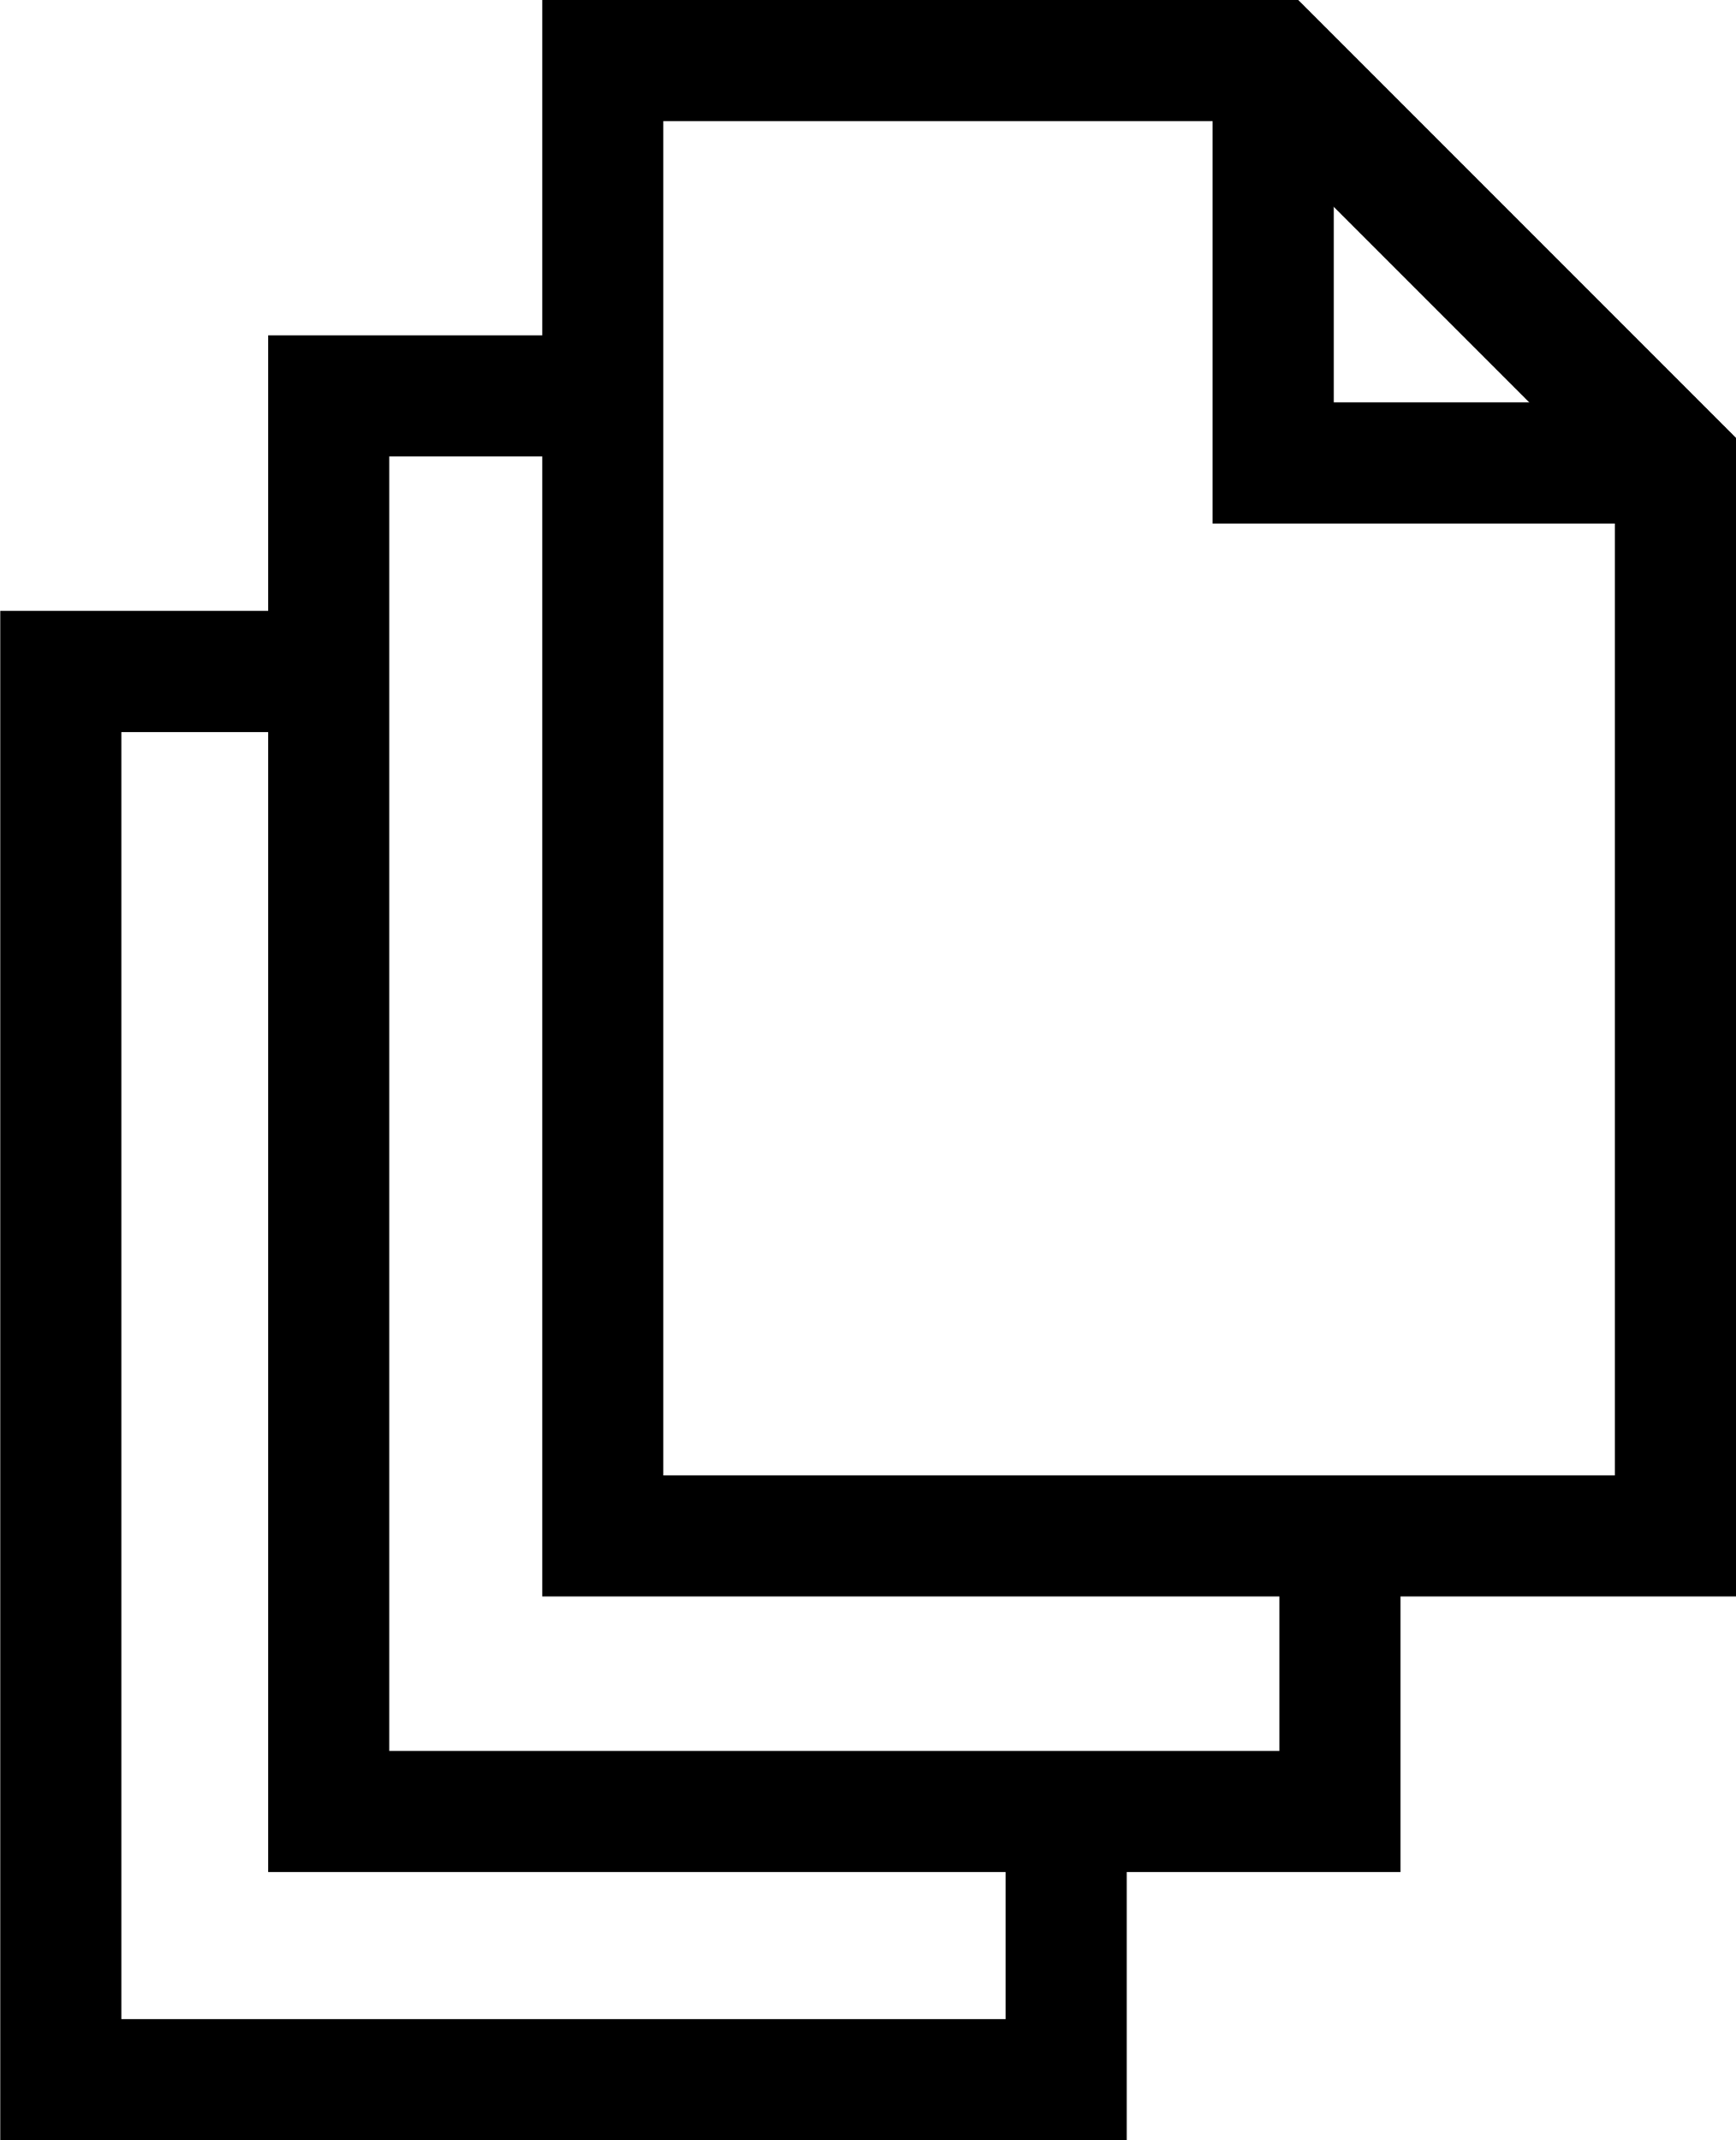
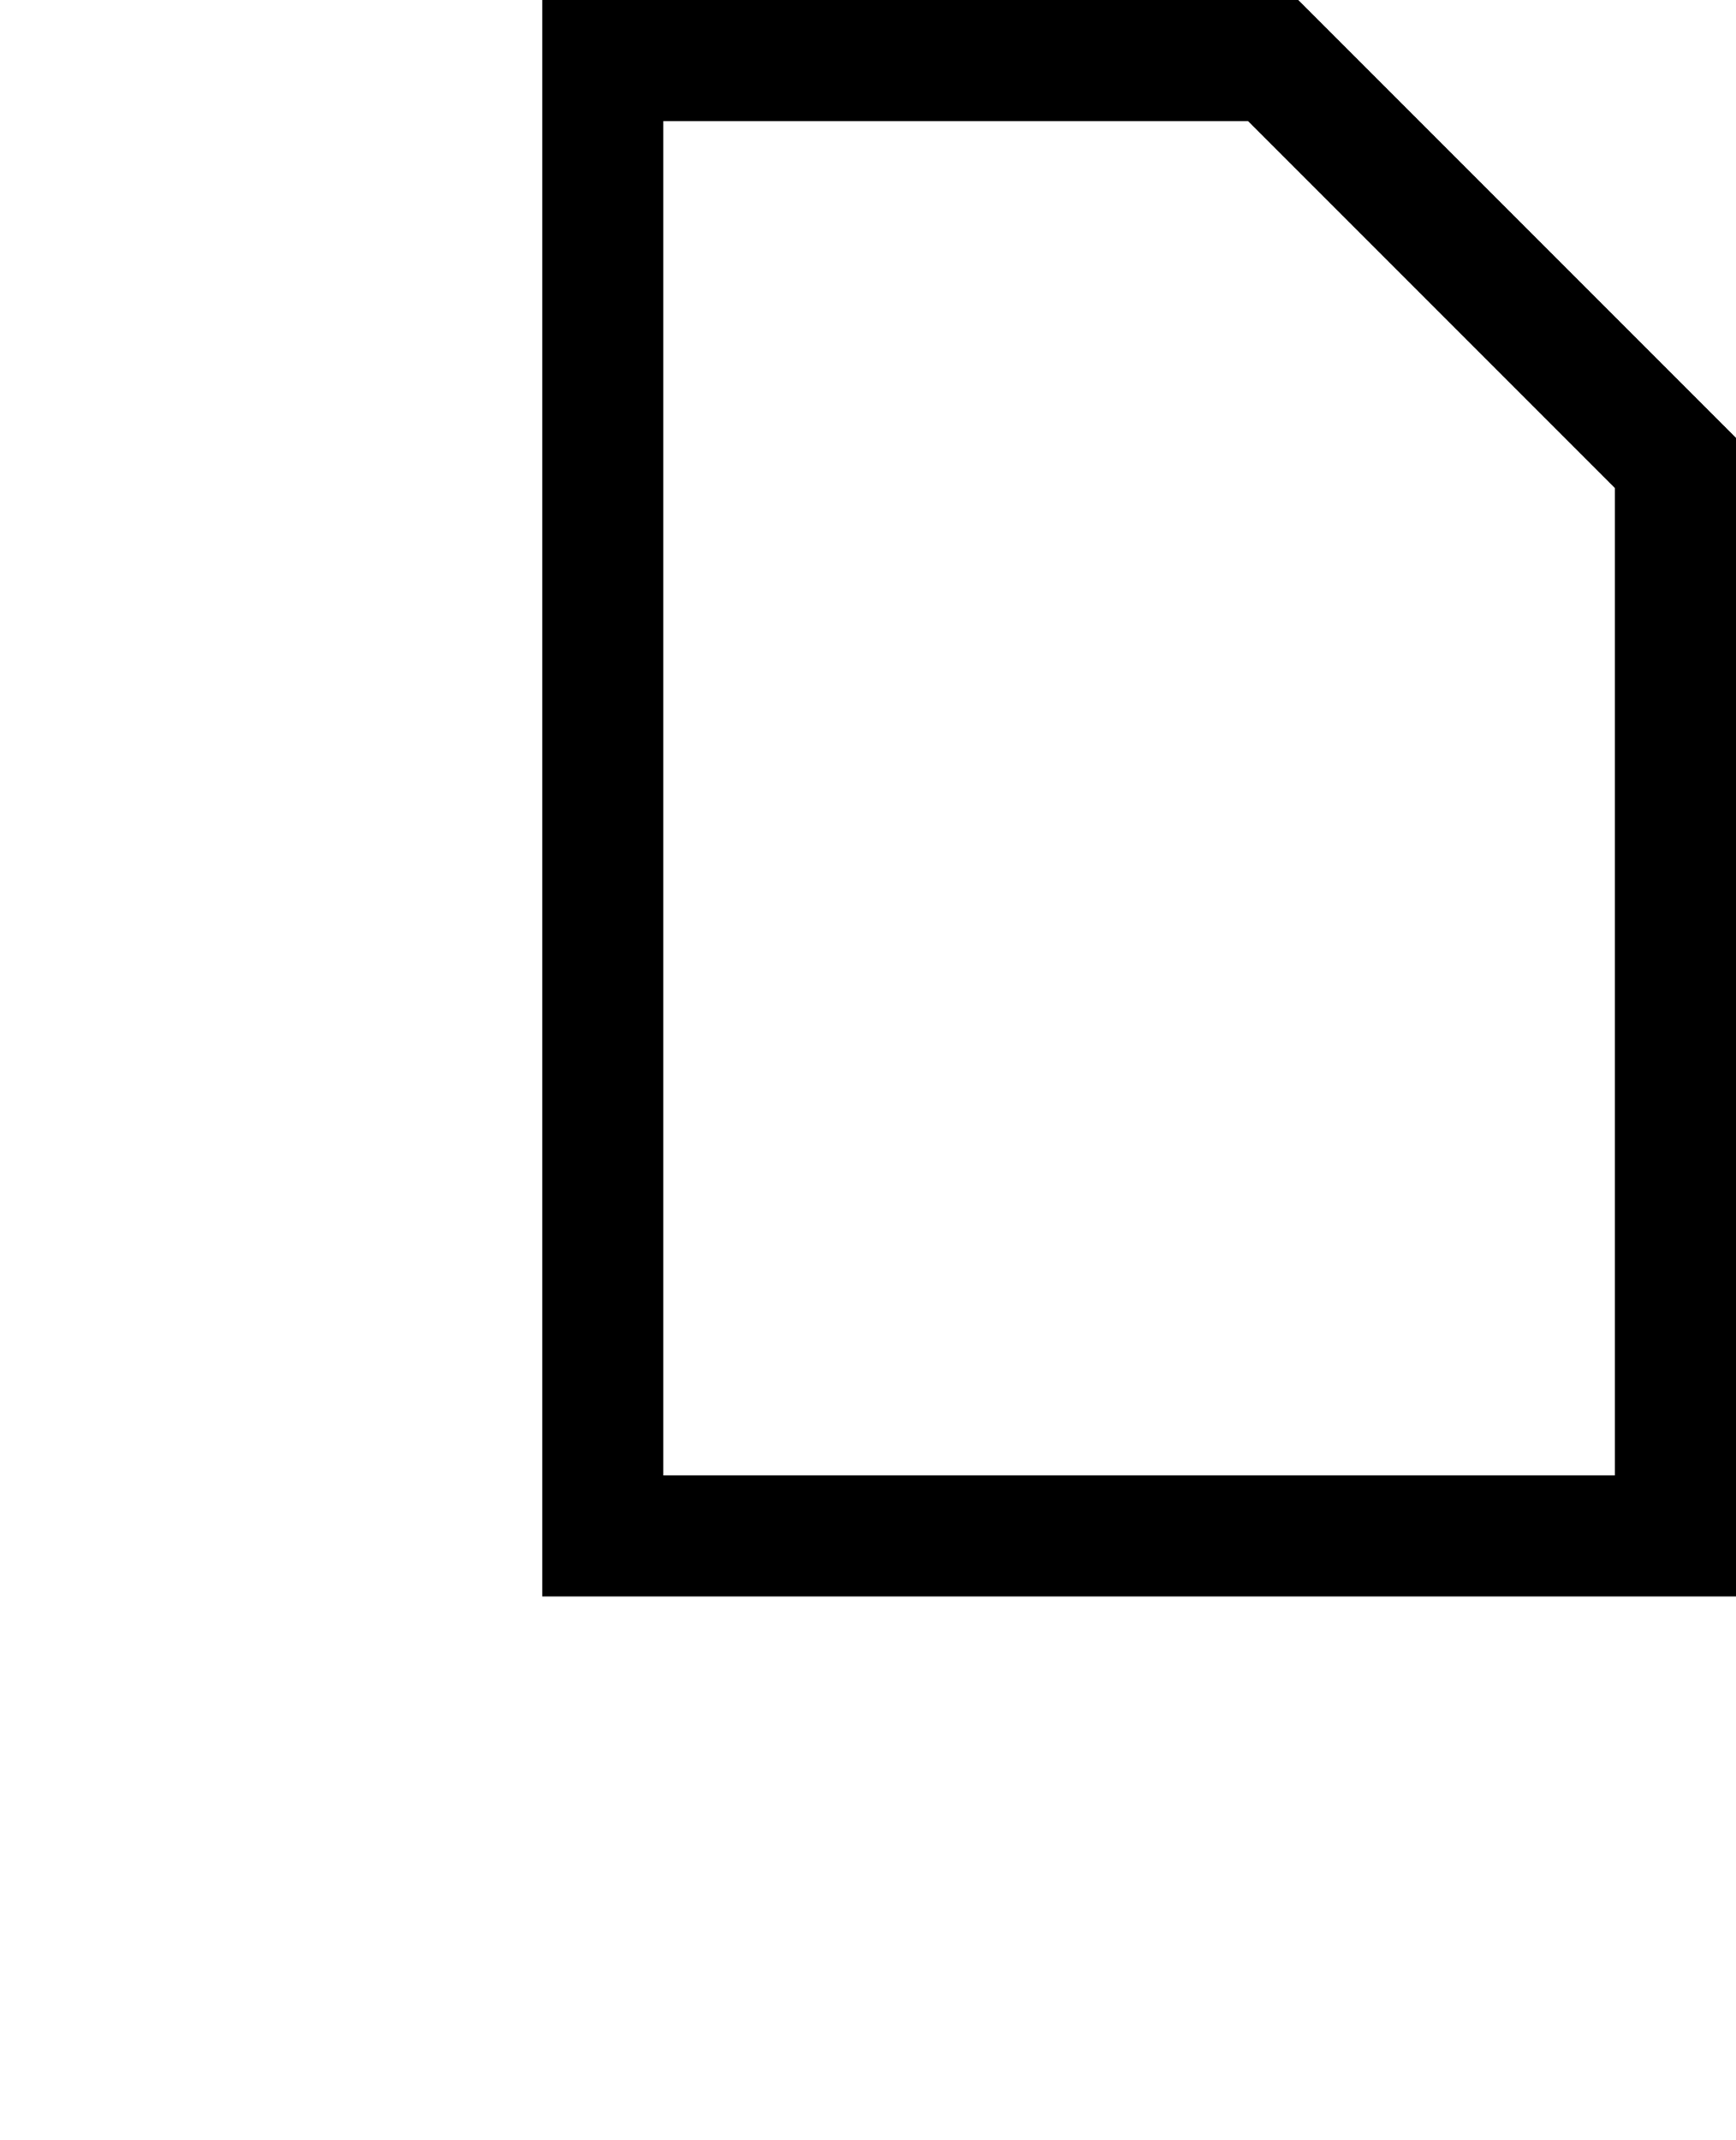
<svg xmlns="http://www.w3.org/2000/svg" width="21.5" height="26.5">
  <g data-name="Group 309" fill="none" stroke="#000" stroke-miterlimit="10" stroke-width="1.5">
    <path data-name="Path 194" d="M7.465.75v18.267H20.75V5.732L15.768.75z" />
-     <path data-name="Path 195" d="M15.768.75v4.982h4.982" />
-     <path data-name="Path 196" d="M4.074 8.314H.753V25.75h12.451v-3.321" />
-     <path data-name="Path 197" d="M7.412 4.902H4.071v17.527h12.524v-3.337" />
  </g>
</svg>